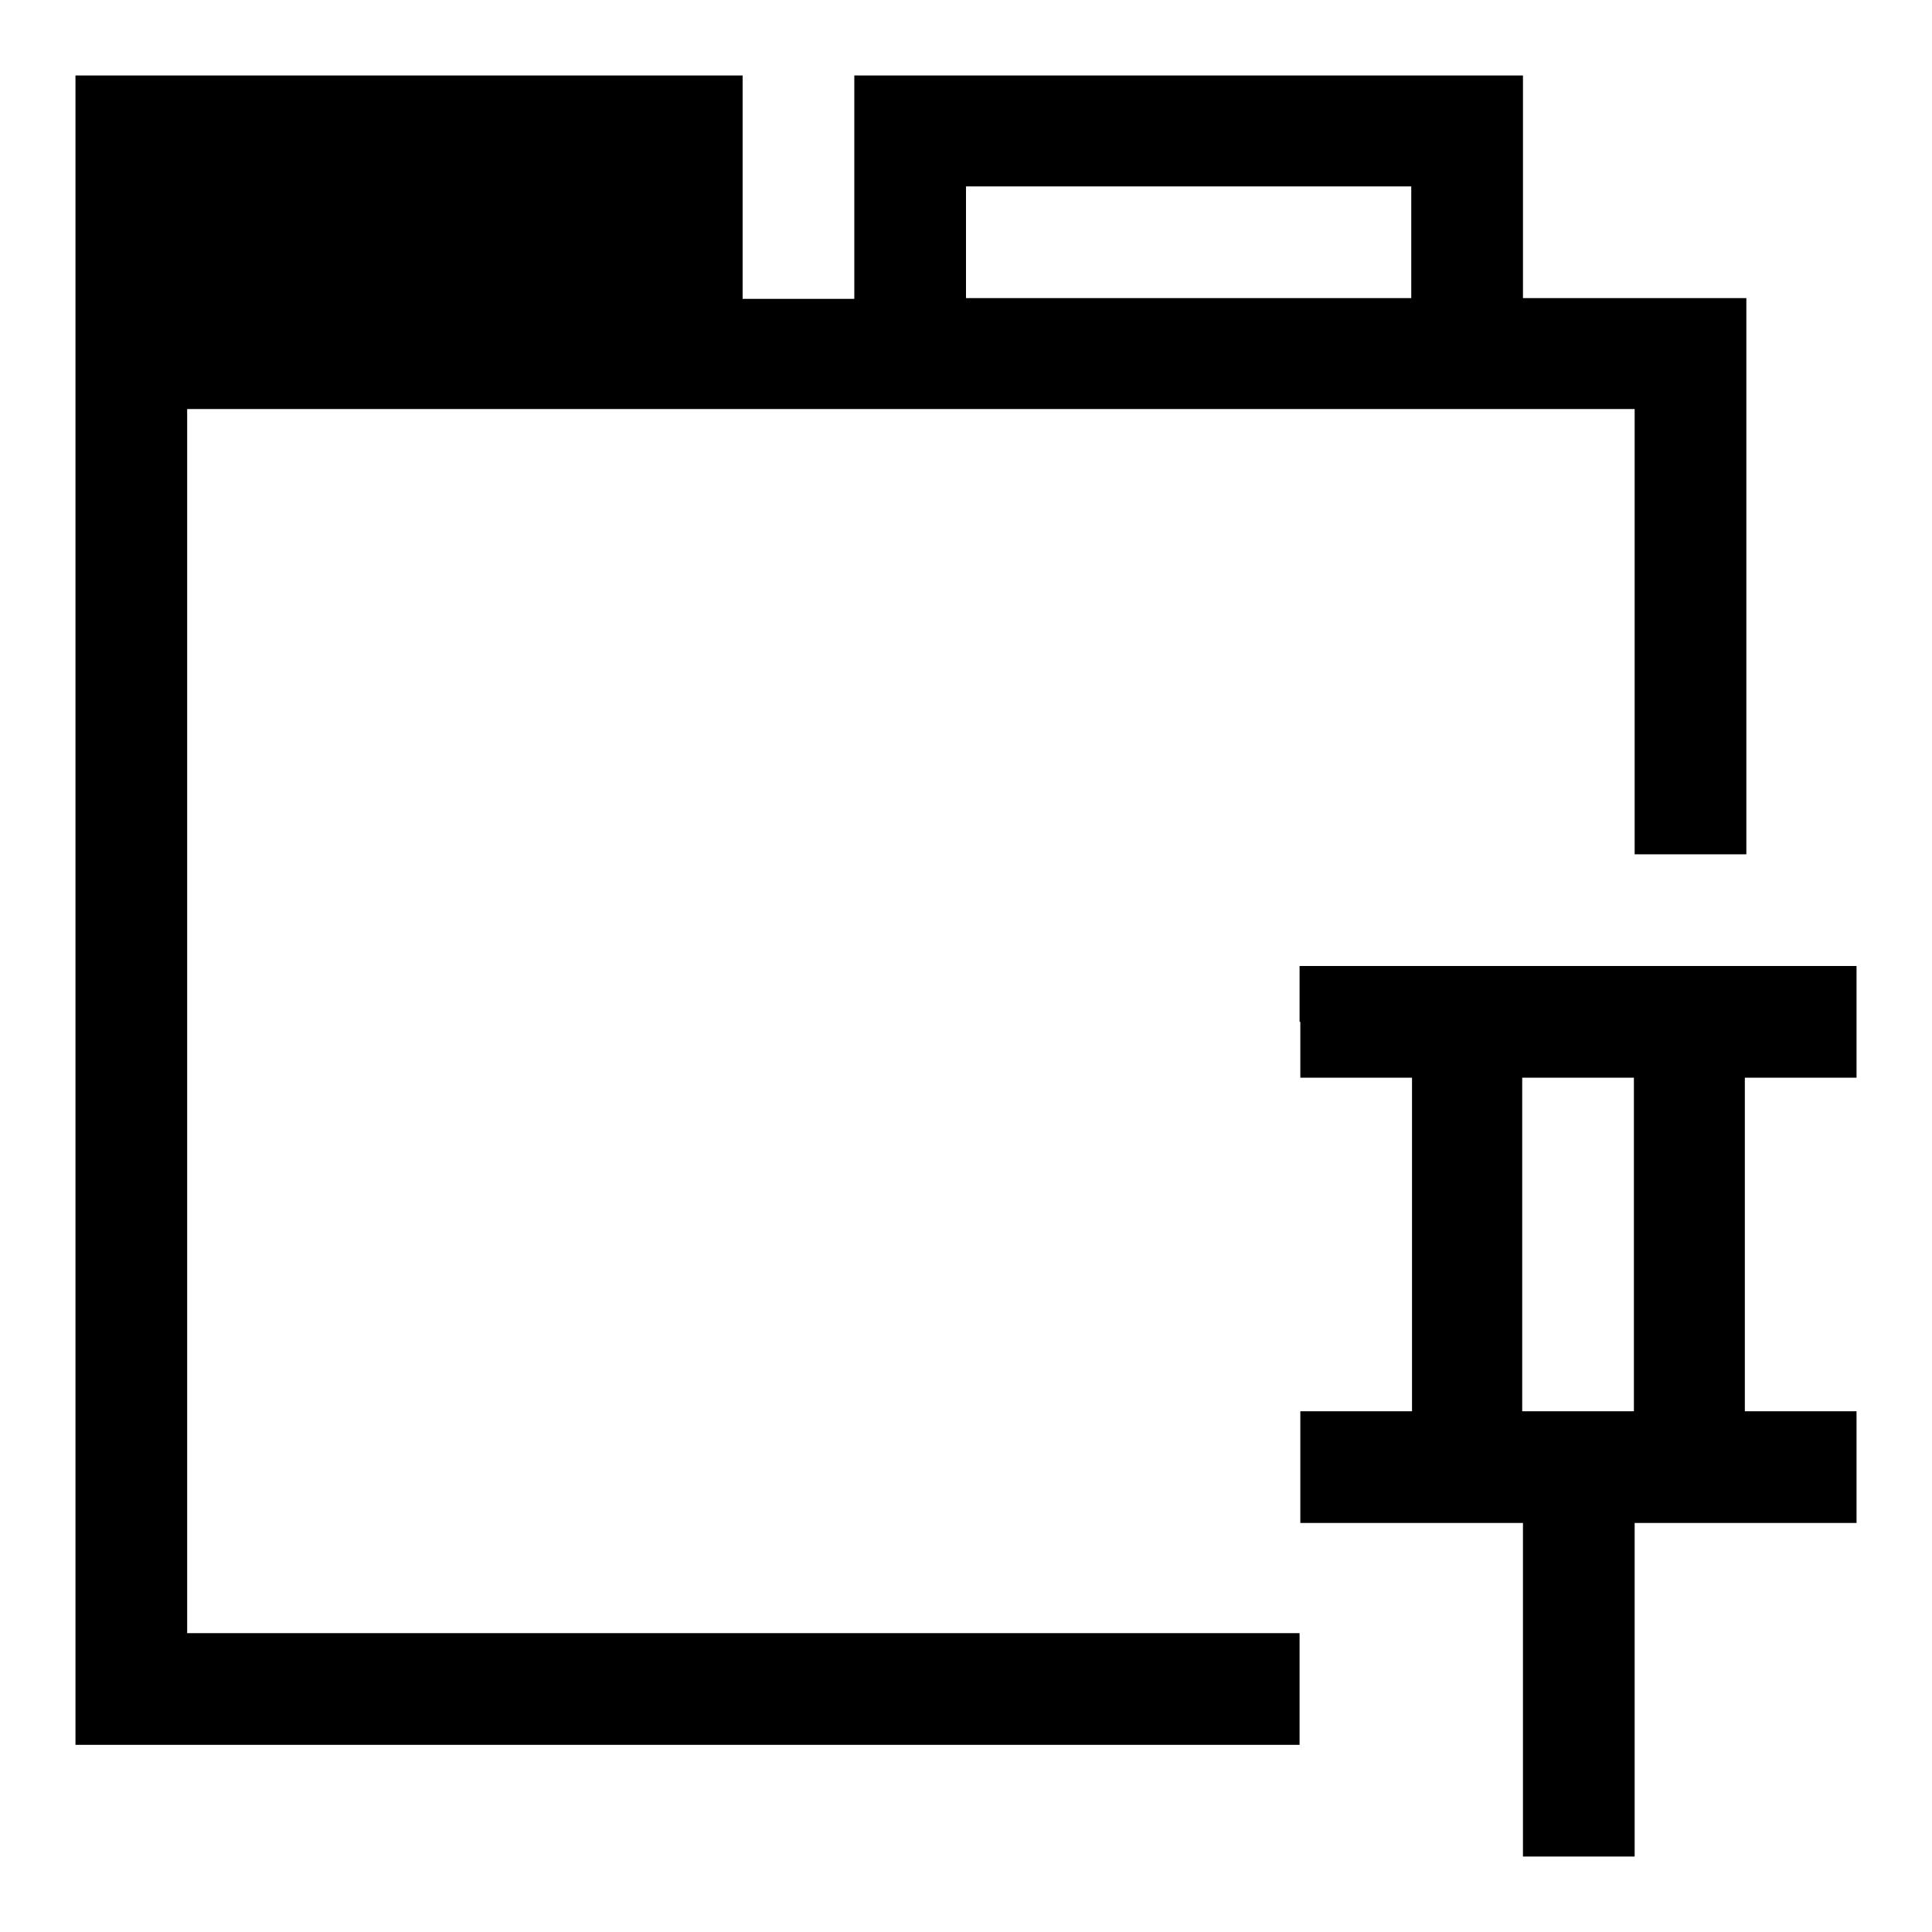
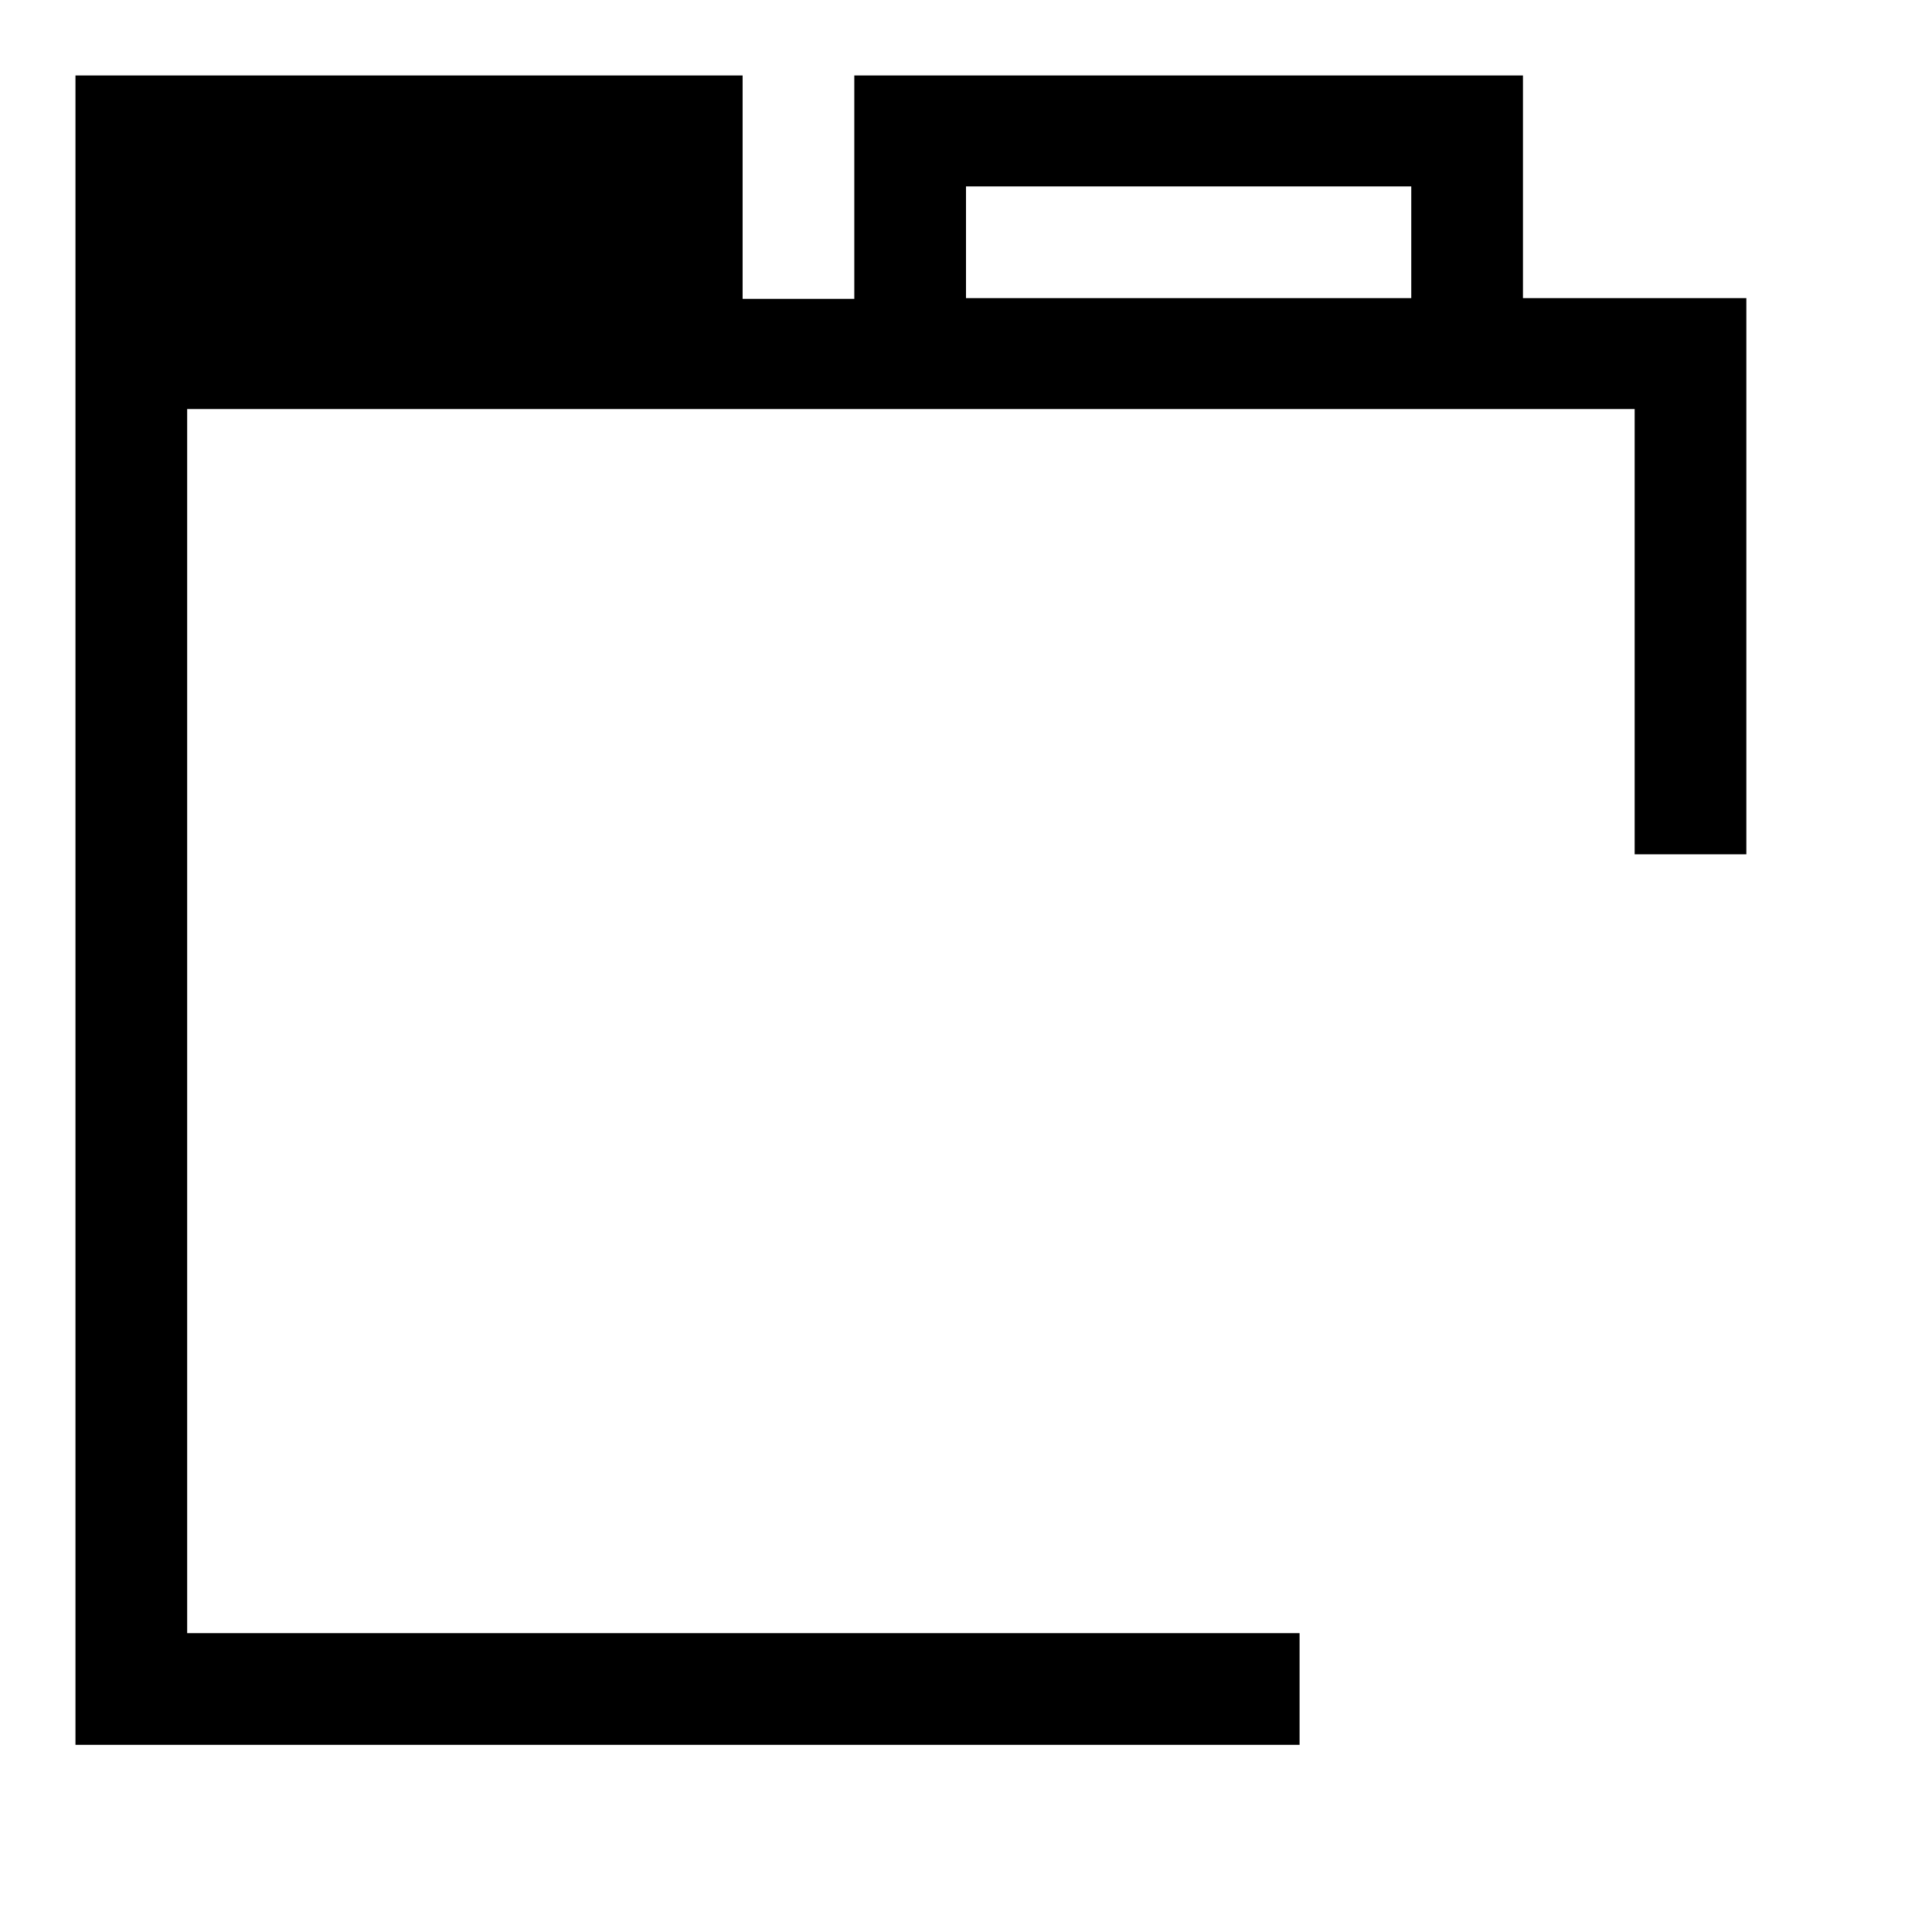
<svg xmlns="http://www.w3.org/2000/svg" version="1.1" x="0px" y="0px" viewBox="0 0 256 256" enable-background="new 0 0 256 256" xml:space="preserve">
  <g>
    <g>
      <g>
        <path fill="#000000" d="M10,120.6v110.6h81.1h81.1v-7.4v-7.4H98.5H24.8v-81.1V54.2h95.9h95.9v29.5v29.5h7.4h7.4V76.4V39.5h-14.8h-14.8V24.8V10h-44.3h-44.3v14.8v14.8h-7.4h-7.4V24.8V10H54.3H10V120.6z M187,32.1v7.4h-29.5H128v-7.4v-7.4h29.5H187V32.1z" />
-         <path fill="#000000" d="M172.3,135.4v7.4h7.4h7.4v22.1V187h-7.4h-7.4v7.4v7.4H187h14.8v22.1V246h7.4h7.4v-22.1v-22.1h14.8H246v-7.4V187h-7.4h-7.4v-22.1v-22.1h7.4h7.4v-7.4V128h-36.9h-36.9V135.4z M216.5,164.9V187h-7.4h-7.4v-22.1v-22.1h7.4h7.4V164.9z" />
      </g>
    </g>
  </g>
</svg>